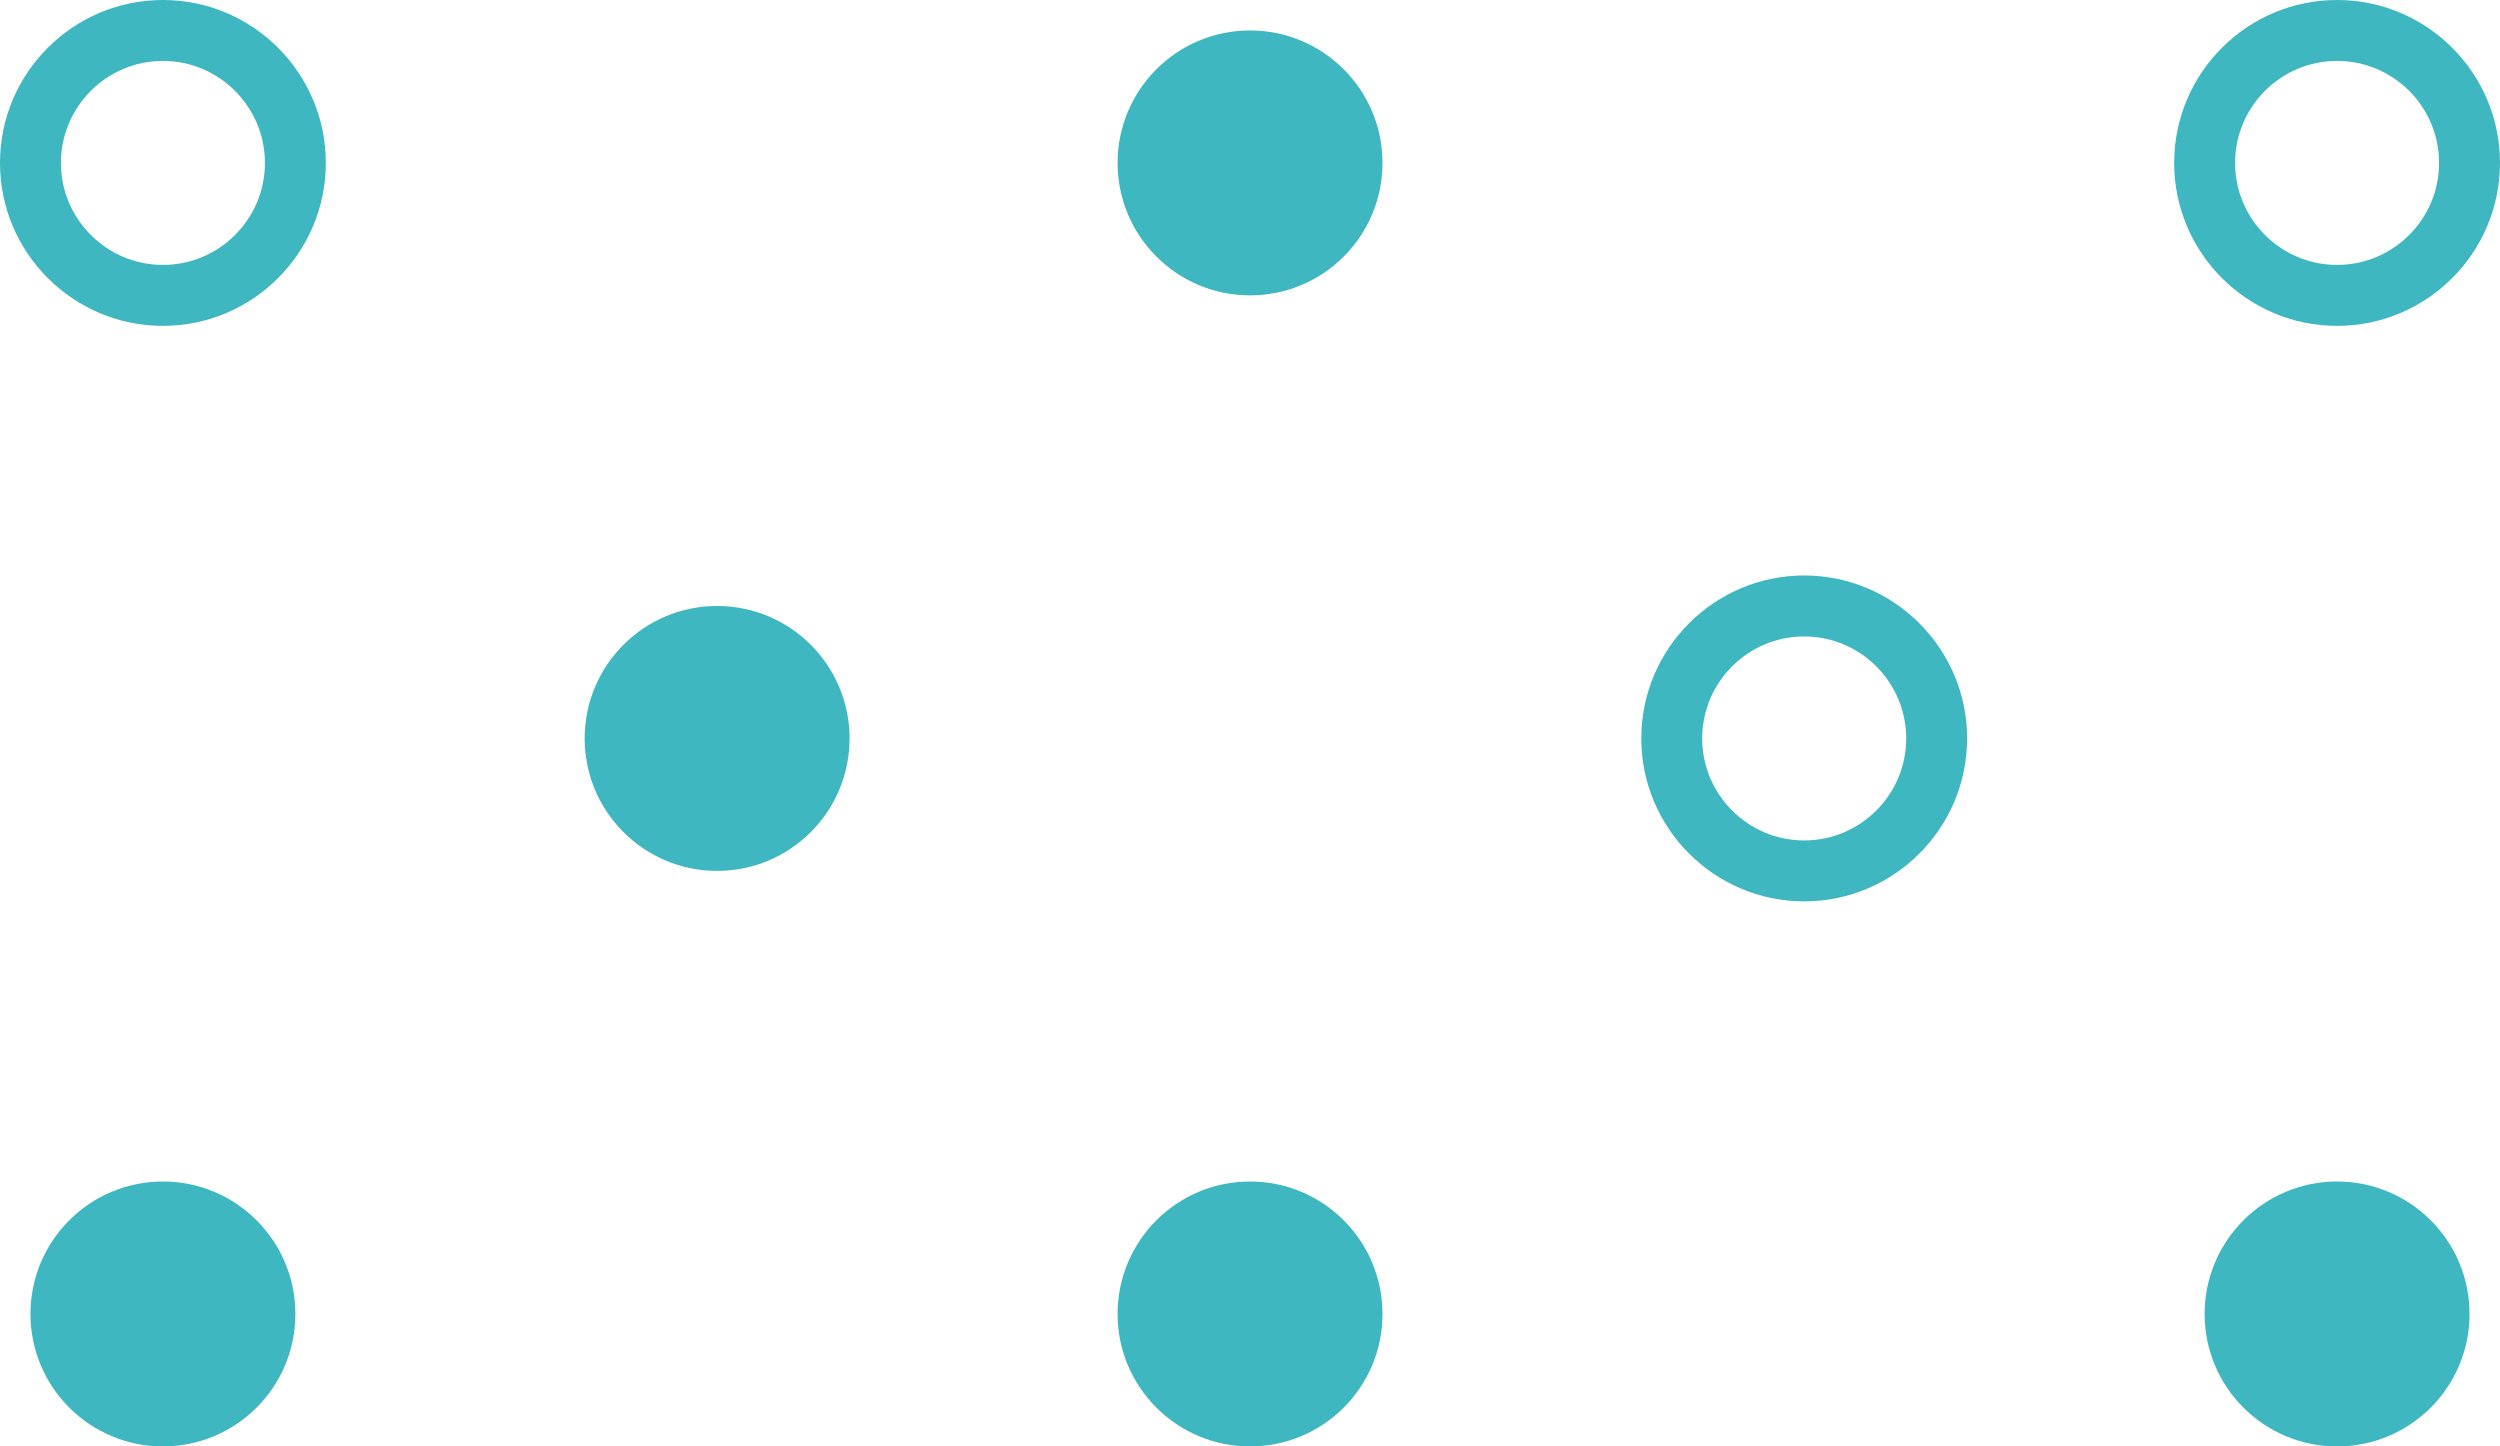
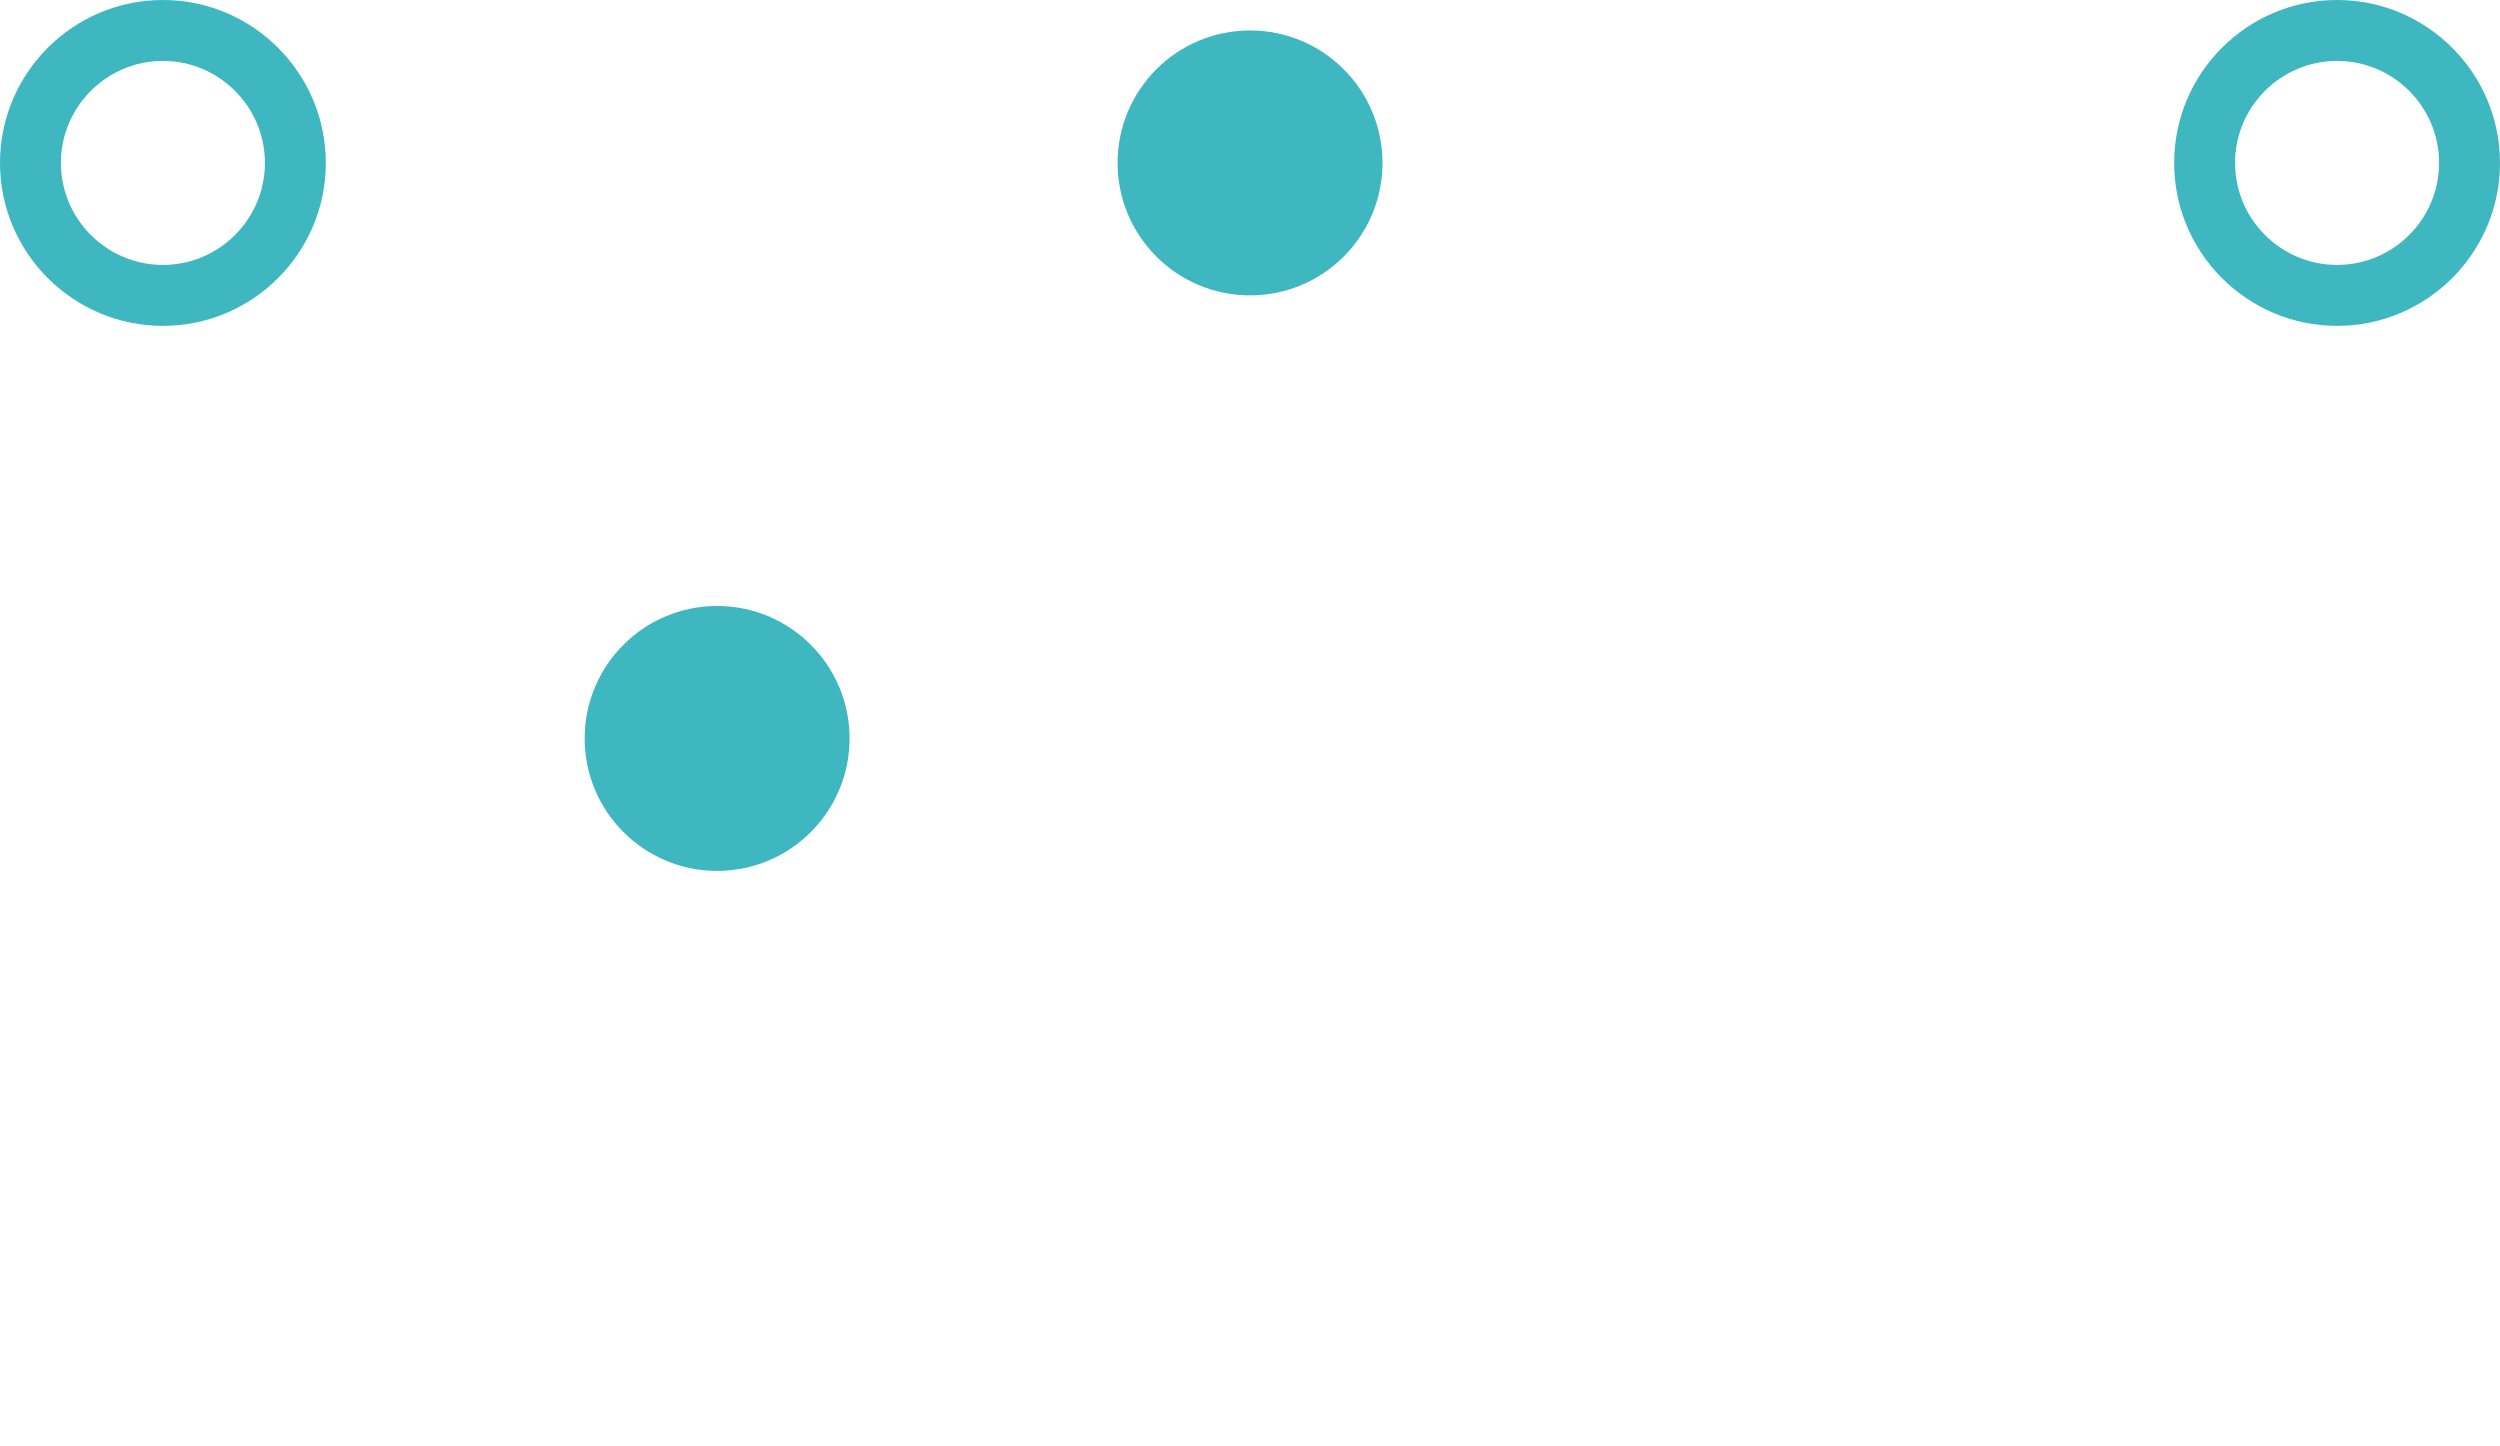
<svg xmlns="http://www.w3.org/2000/svg" version="1.1" id="レイヤー_2" x="0px" y="0px" viewBox="0 0 57.452 33.24" enable-background="new 0 0 57.452 33.24" xml:space="preserve">
  <g>
    <g>
      <g>
        <circle fill="#3FB7C1" cx="16.48" cy="16.97" r="3.044" />
      </g>
      <g>
-         <path fill="#3FB7C1" d="M41.462,20.714c-2.064,0-3.744-1.68-3.744-3.744s1.68-3.745,3.744-3.745s3.744,1.68,3.744,3.745     S43.526,20.714,41.462,20.714z M41.462,14.626c-1.292,0-2.344,1.051-2.344,2.344c0,1.292,1.052,2.344,2.344,2.344     s2.344-1.051,2.344-2.344C43.806,15.677,42.754,14.626,41.462,14.626z" />
-       </g>
+         </g>
    </g>
    <g>
      <g>
        <path fill="#3FB7C1" d="M3.744,7.489C1.68,7.489,0,5.809,0,3.744S1.68,0,3.744,0s3.744,1.68,3.744,3.744S5.809,7.489,3.744,7.489     z M3.744,1.4C2.452,1.4,1.4,2.452,1.4,3.744s1.052,2.344,2.344,2.344s2.344-1.052,2.344-2.344S5.036,1.4,3.744,1.4z" />
      </g>
      <g>
        <circle fill="#3FB7C1" cx="28.727" cy="3.744" r="3.044" />
      </g>
      <g>
        <path fill="#3FB7C1" d="M53.708,7.489c-2.064,0-3.744-1.68-3.744-3.745S51.644,0,53.708,0s3.744,1.68,3.744,3.744     S55.772,7.489,53.708,7.489z M53.708,1.4c-1.292,0-2.344,1.051-2.344,2.344s1.052,2.344,2.344,2.344s2.344-1.052,2.344-2.344     S55,1.4,53.708,1.4z" />
      </g>
    </g>
    <g>
      <g>
-         <circle fill="#3FB7C1" cx="3.744" cy="30.196" r="3.044" />
-       </g>
+         </g>
      <g>
-         <circle fill="#3FB7C1" cx="28.727" cy="30.196" r="3.044" />
-       </g>
+         </g>
      <g>
-         <circle fill="#3FB7C1" cx="53.708" cy="30.196" r="3.044" />
-       </g>
+         </g>
    </g>
  </g>
</svg>